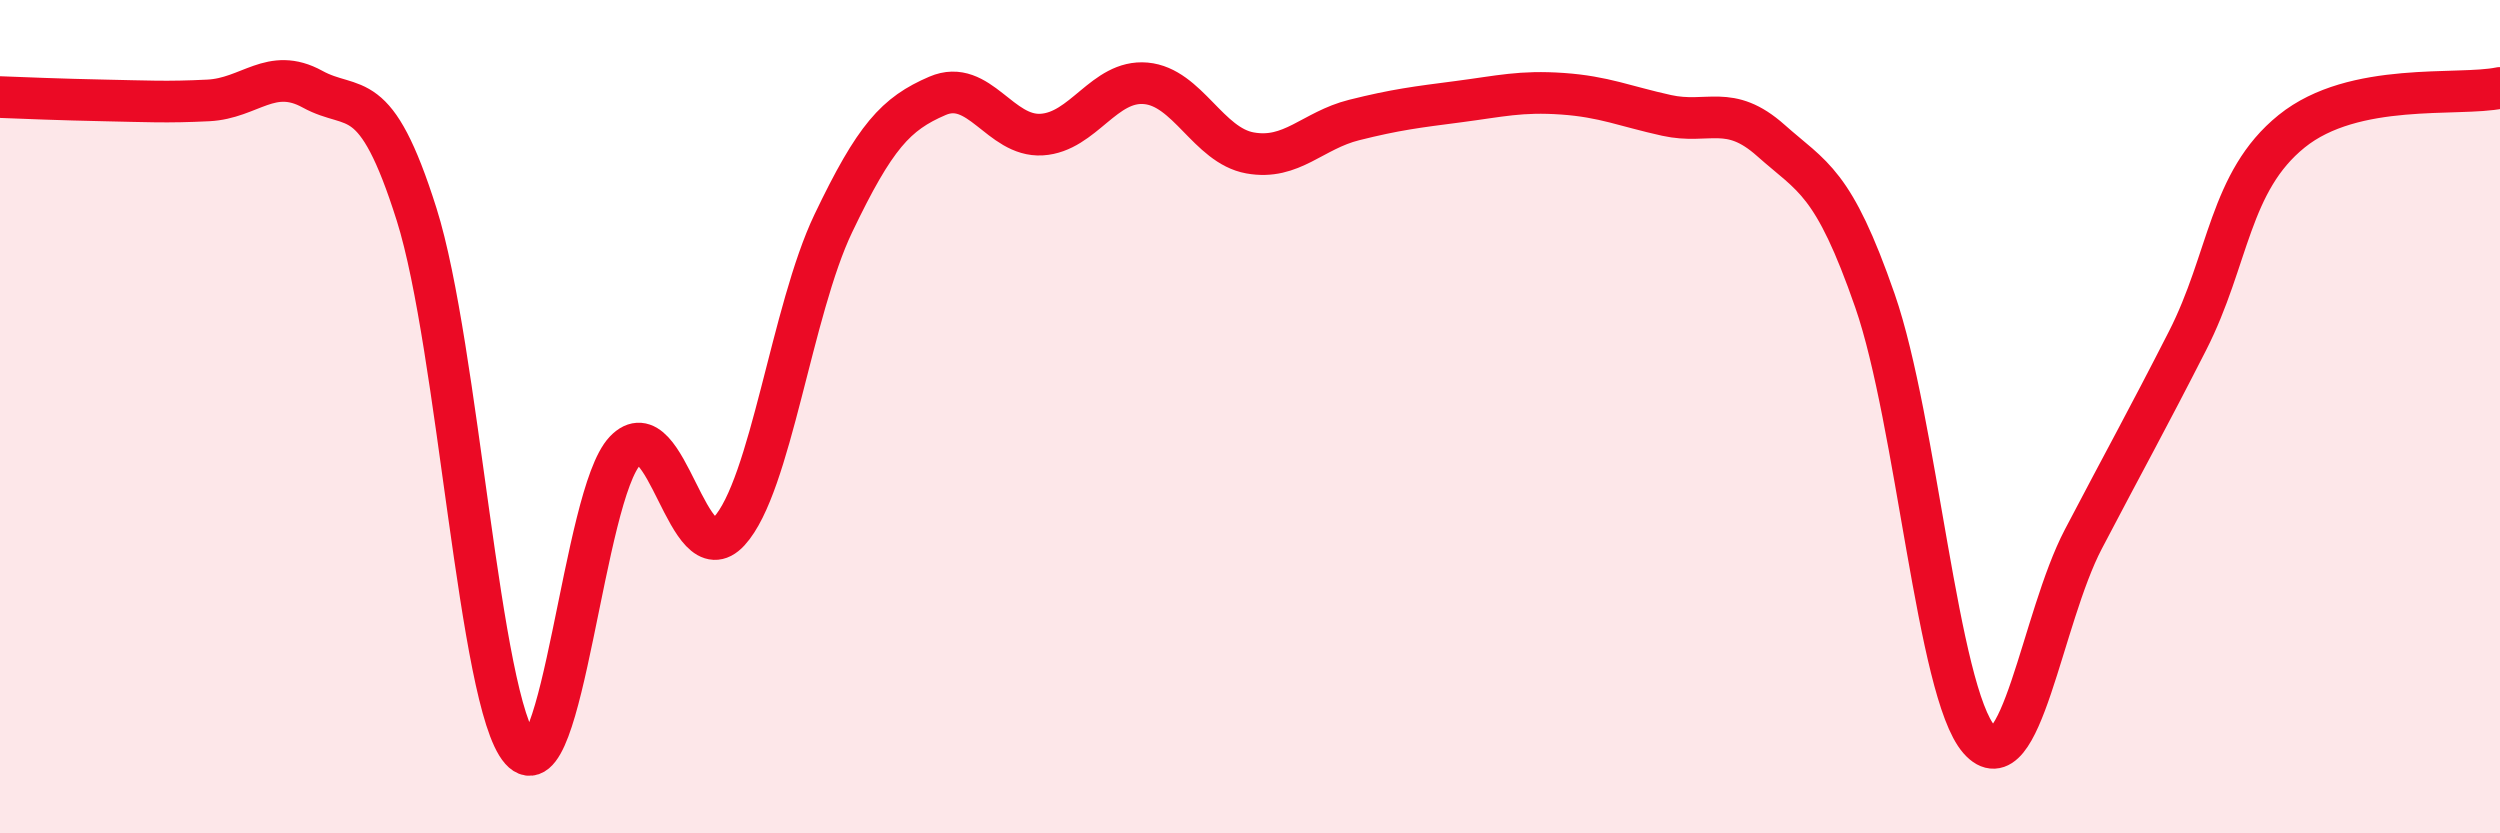
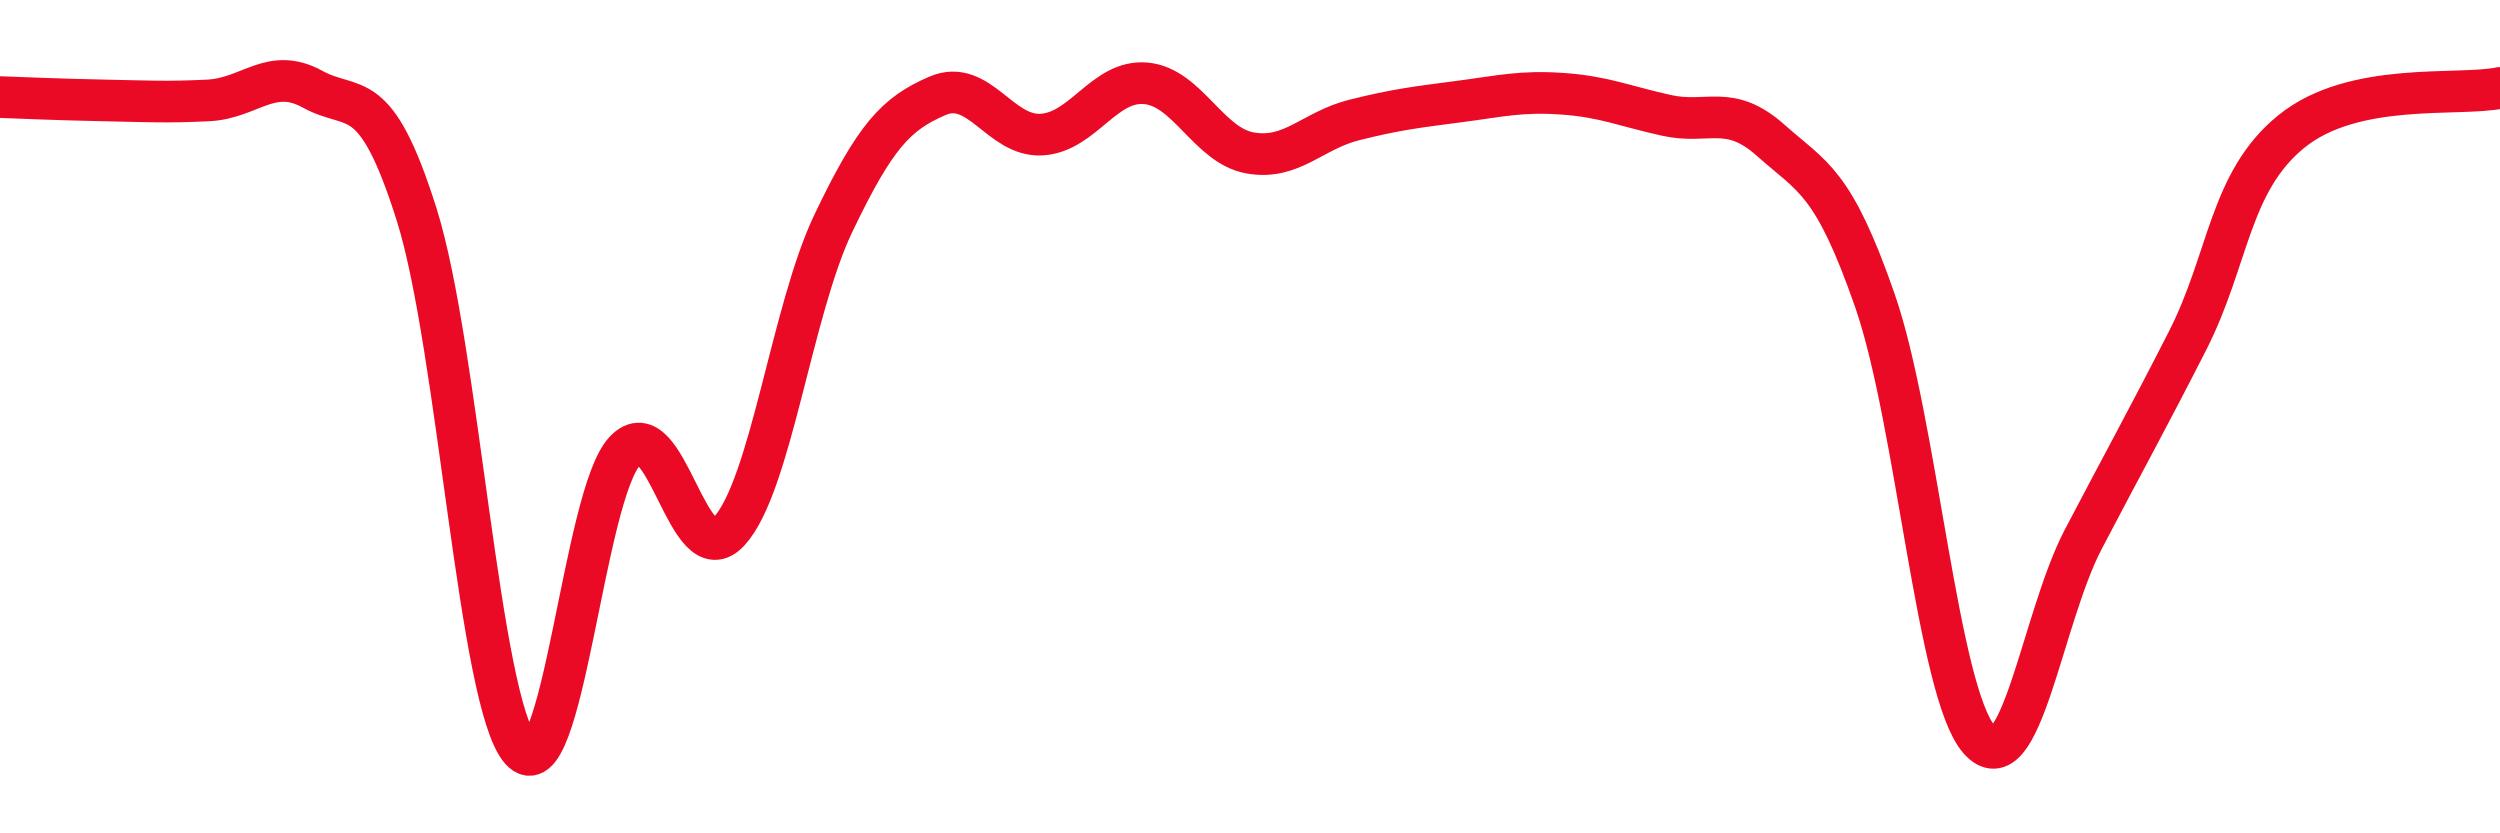
<svg xmlns="http://www.w3.org/2000/svg" width="60" height="20" viewBox="0 0 60 20">
-   <path d="M 0,2.33 C 0.5,2.35 1.5,2.39 2.5,2.41 C 3.5,2.43 4,2.46 5,2.41 C 6,2.36 6.5,1.59 7.5,2.14 C 8.5,2.69 9,1.98 10,5.15 C 11,8.32 11.5,16.87 12.5,18 C 13.5,19.13 14,11.87 15,10.82 C 16,9.77 16.5,13.84 17.5,12.75 C 18.5,11.66 19,7.45 20,5.36 C 21,3.27 21.5,2.73 22.5,2.3 C 23.5,1.87 24,3.29 25,3.23 C 26,3.17 26.5,1.91 27.5,2 C 28.5,2.09 29,3.49 30,3.67 C 31,3.85 31.5,3.13 32.5,2.88 C 33.5,2.63 34,2.57 35,2.44 C 36,2.31 36.5,2.18 37.5,2.25 C 38.5,2.32 39,2.55 40,2.77 C 41,2.99 41.5,2.48 42.5,3.37 C 43.5,4.26 44,4.34 45,7.22 C 46,10.1 46.5,16.61 47.5,17.75 C 48.5,18.89 49,14.85 50,12.94 C 51,11.03 51.5,10.14 52.5,8.18 C 53.5,6.22 53.5,4.36 55,3.15 C 56.5,1.94 59,2.32 60,2.11L60 20L0 20Z" fill="#EB0A25" opacity="0.1" stroke-linecap="round" stroke-linejoin="round" />
  <path d="M 0,2.33 C 0.5,2.35 1.5,2.39 2.5,2.41 C 3.5,2.43 4,2.46 5,2.41 C 6,2.36 6.5,1.59 7.5,2.14 C 8.5,2.69 9,1.98 10,5.15 C 11,8.32 11.5,16.87 12.5,18 C 13.5,19.13 14,11.87 15,10.82 C 16,9.77 16.5,13.84 17.5,12.75 C 18.5,11.66 19,7.45 20,5.36 C 21,3.27 21.5,2.73 22.5,2.3 C 23.5,1.87 24,3.29 25,3.23 C 26,3.17 26.5,1.91 27.5,2 C 28.5,2.09 29,3.49 30,3.67 C 31,3.85 31.5,3.13 32.5,2.88 C 33.5,2.63 34,2.57 35,2.44 C 36,2.31 36.5,2.18 37.5,2.25 C 38.5,2.32 39,2.55 40,2.77 C 41,2.99 41.5,2.48 42.5,3.37 C 43.5,4.26 44,4.34 45,7.22 C 46,10.1 46.5,16.61 47.5,17.75 C 48.5,18.89 49,14.85 50,12.94 C 51,11.03 51.5,10.14 52.5,8.18 C 53.5,6.22 53.5,4.36 55,3.15 C 56.5,1.94 59,2.32 60,2.11" stroke="#EB0A25" stroke-width="1" fill="none" stroke-linecap="round" stroke-linejoin="round" />
</svg>